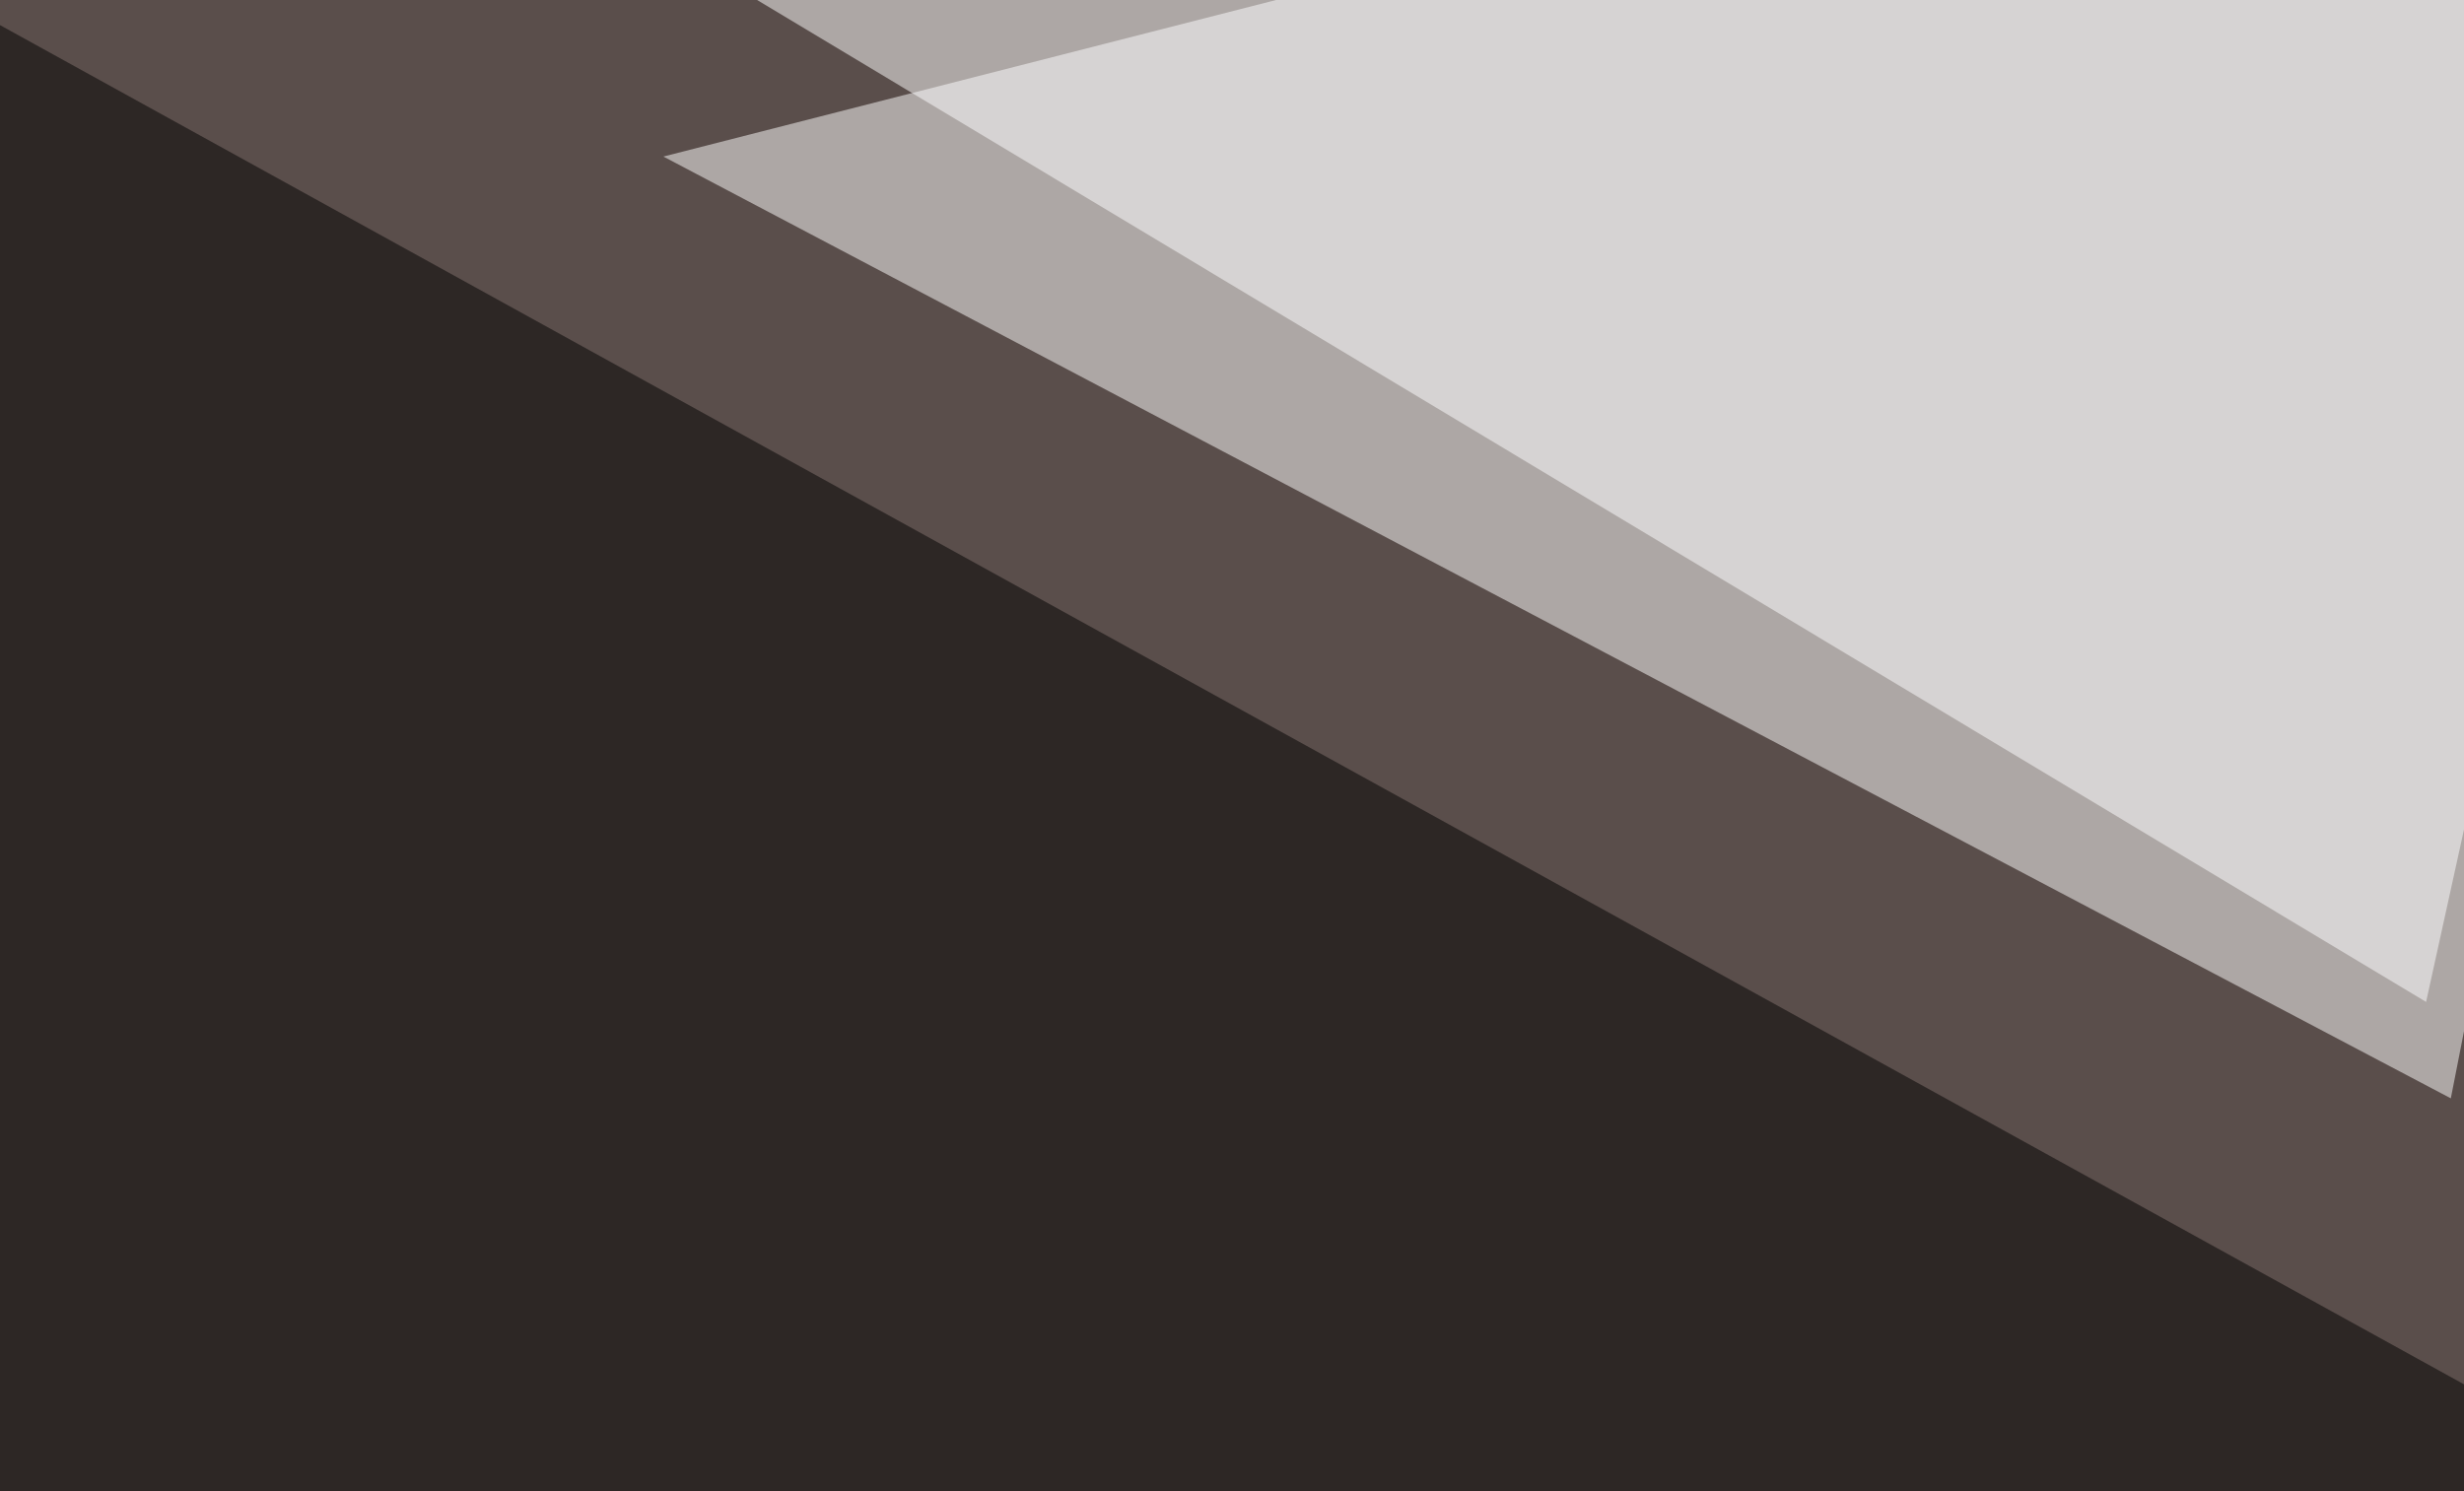
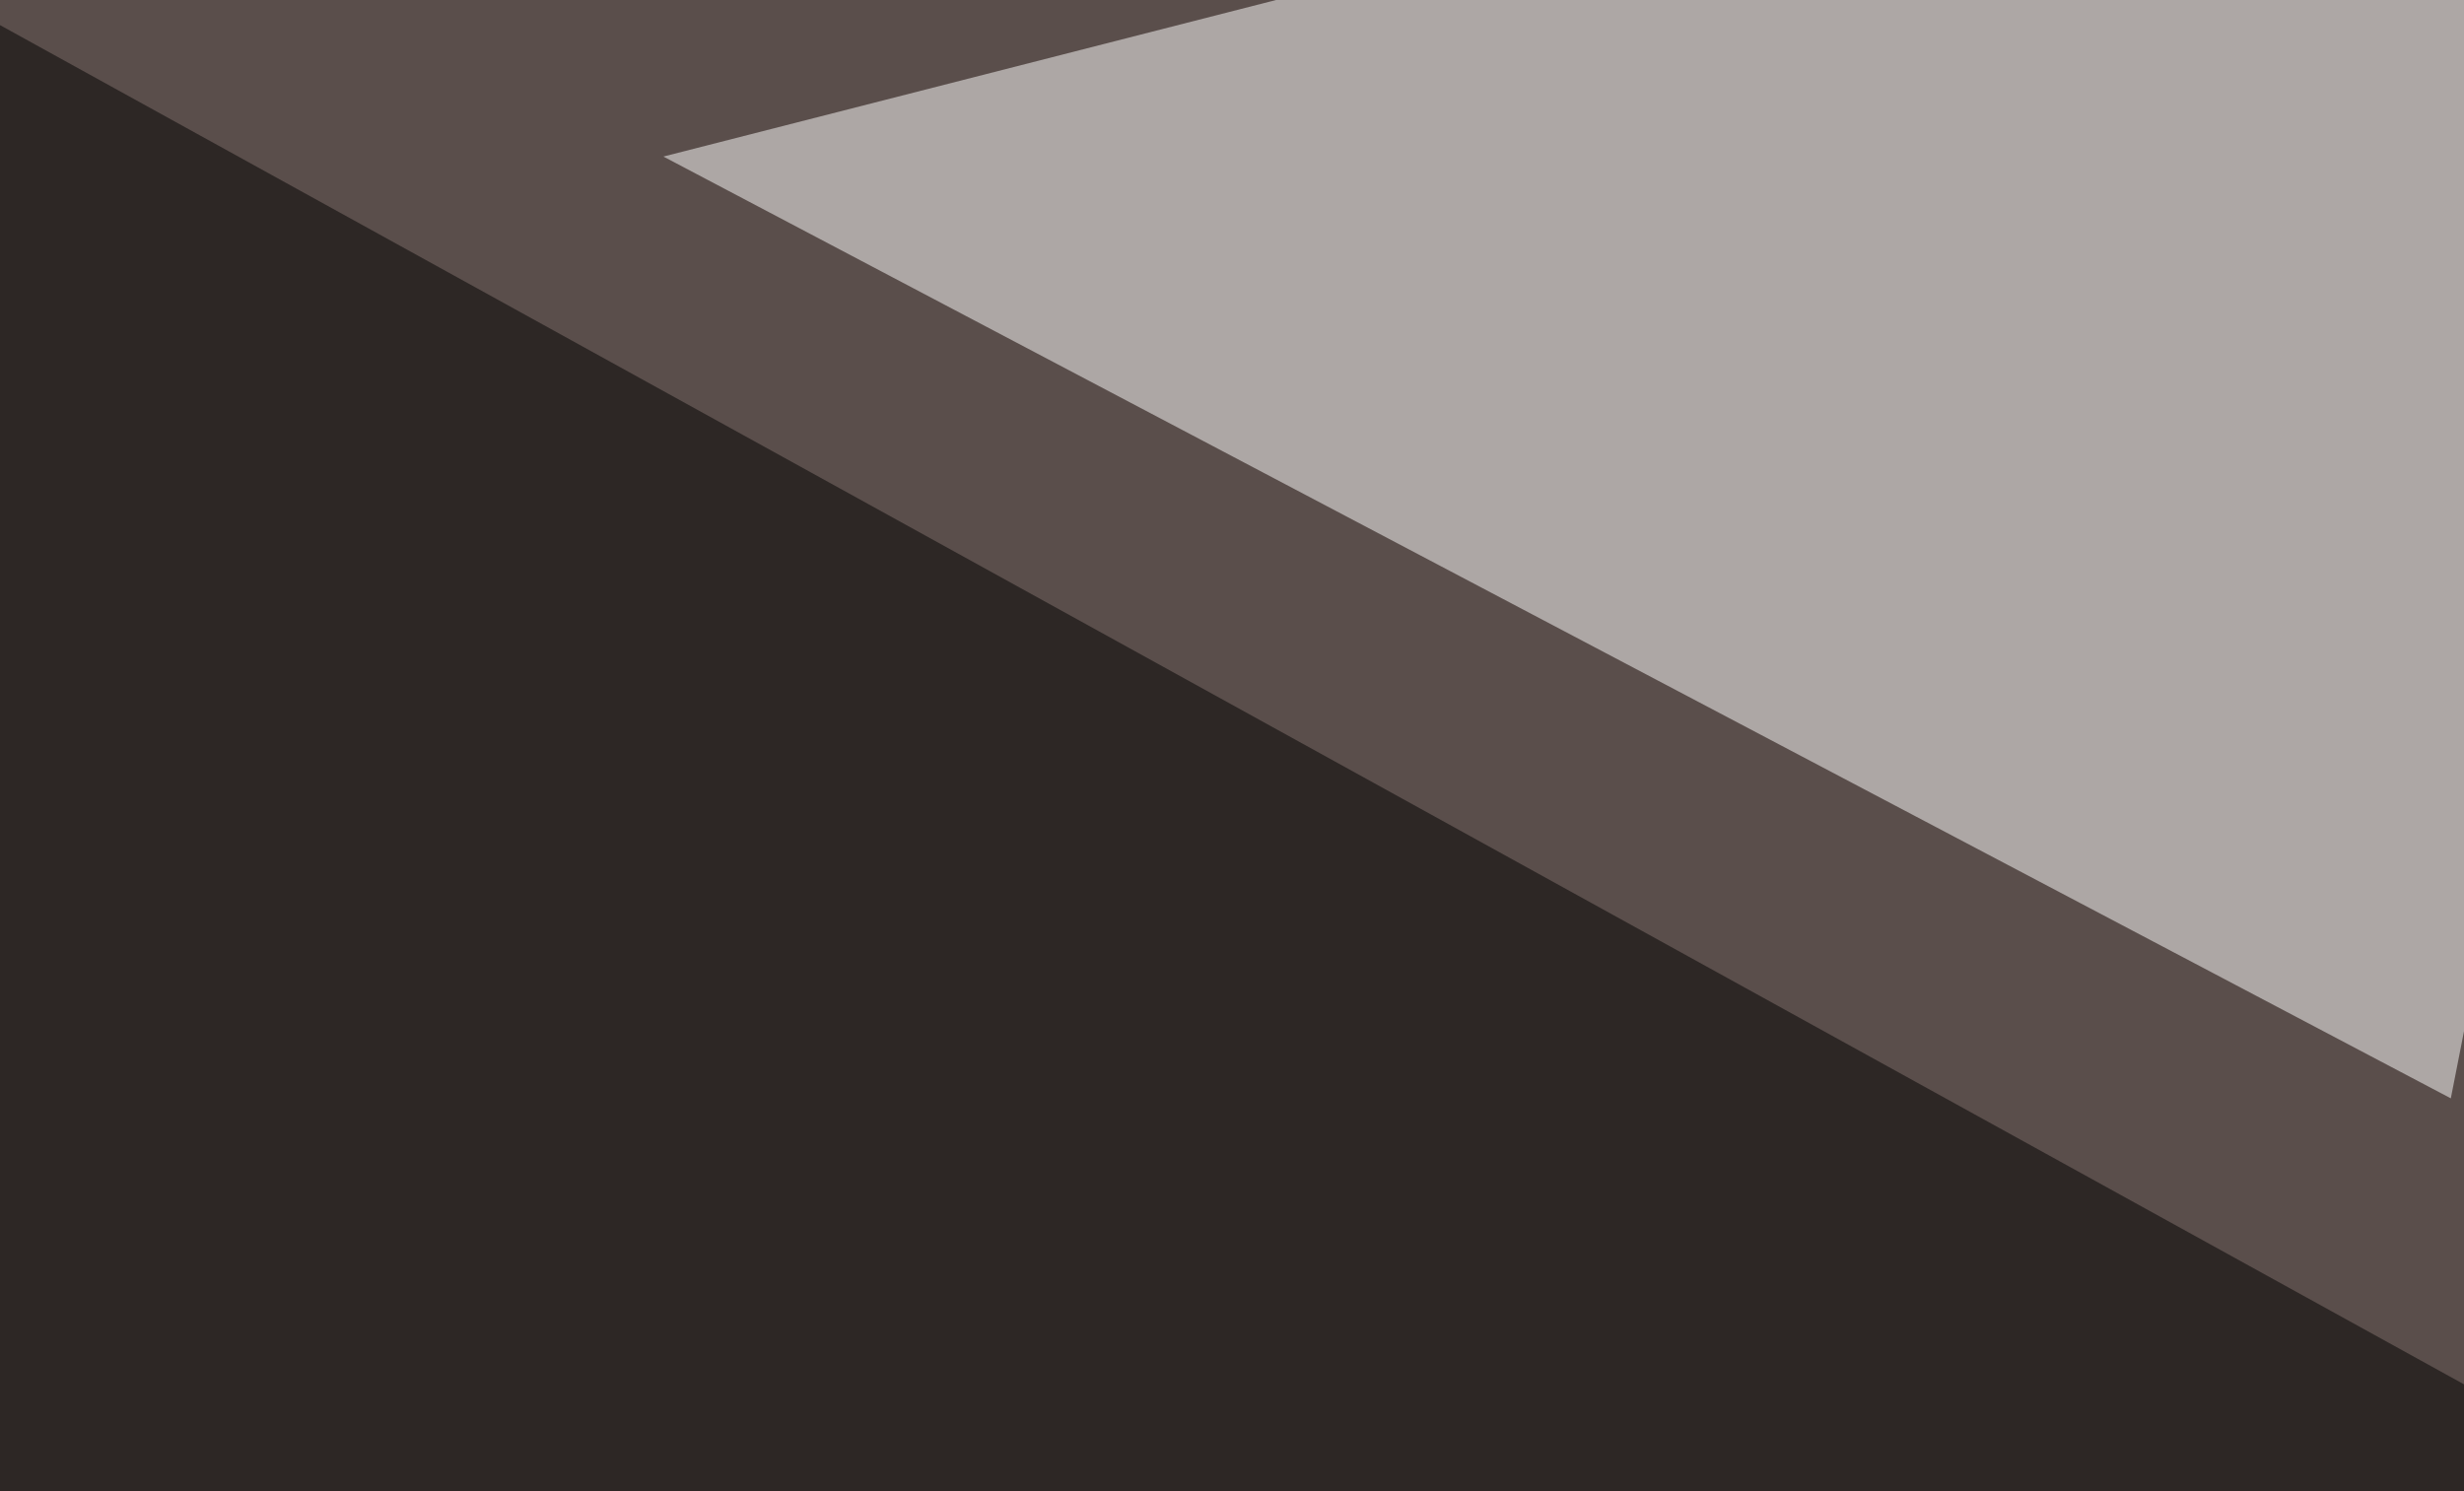
<svg xmlns="http://www.w3.org/2000/svg" width="299" height="181">
  <filter id="a">
    <feGaussianBlur stdDeviation="55" />
  </filter>
  <rect width="100%" height="100%" fill="#5a4e4b" />
  <g filter="url(#a)">
    <g fill-opacity=".5">
      <path fill="#fff" d="M332.5-45.4L80.5 19l216.9 114.3z" />
      <path d="M353 197.8L-45.4-22l8.8 407.3z" />
-       <path fill="#a89aaf" d="M399.9 142l219.7 211-392.5 114.3z" />
-       <path fill="#fff" d="M294.4 121.6L320.8 1.5l-304.7-47z" />
    </g>
  </g>
</svg>